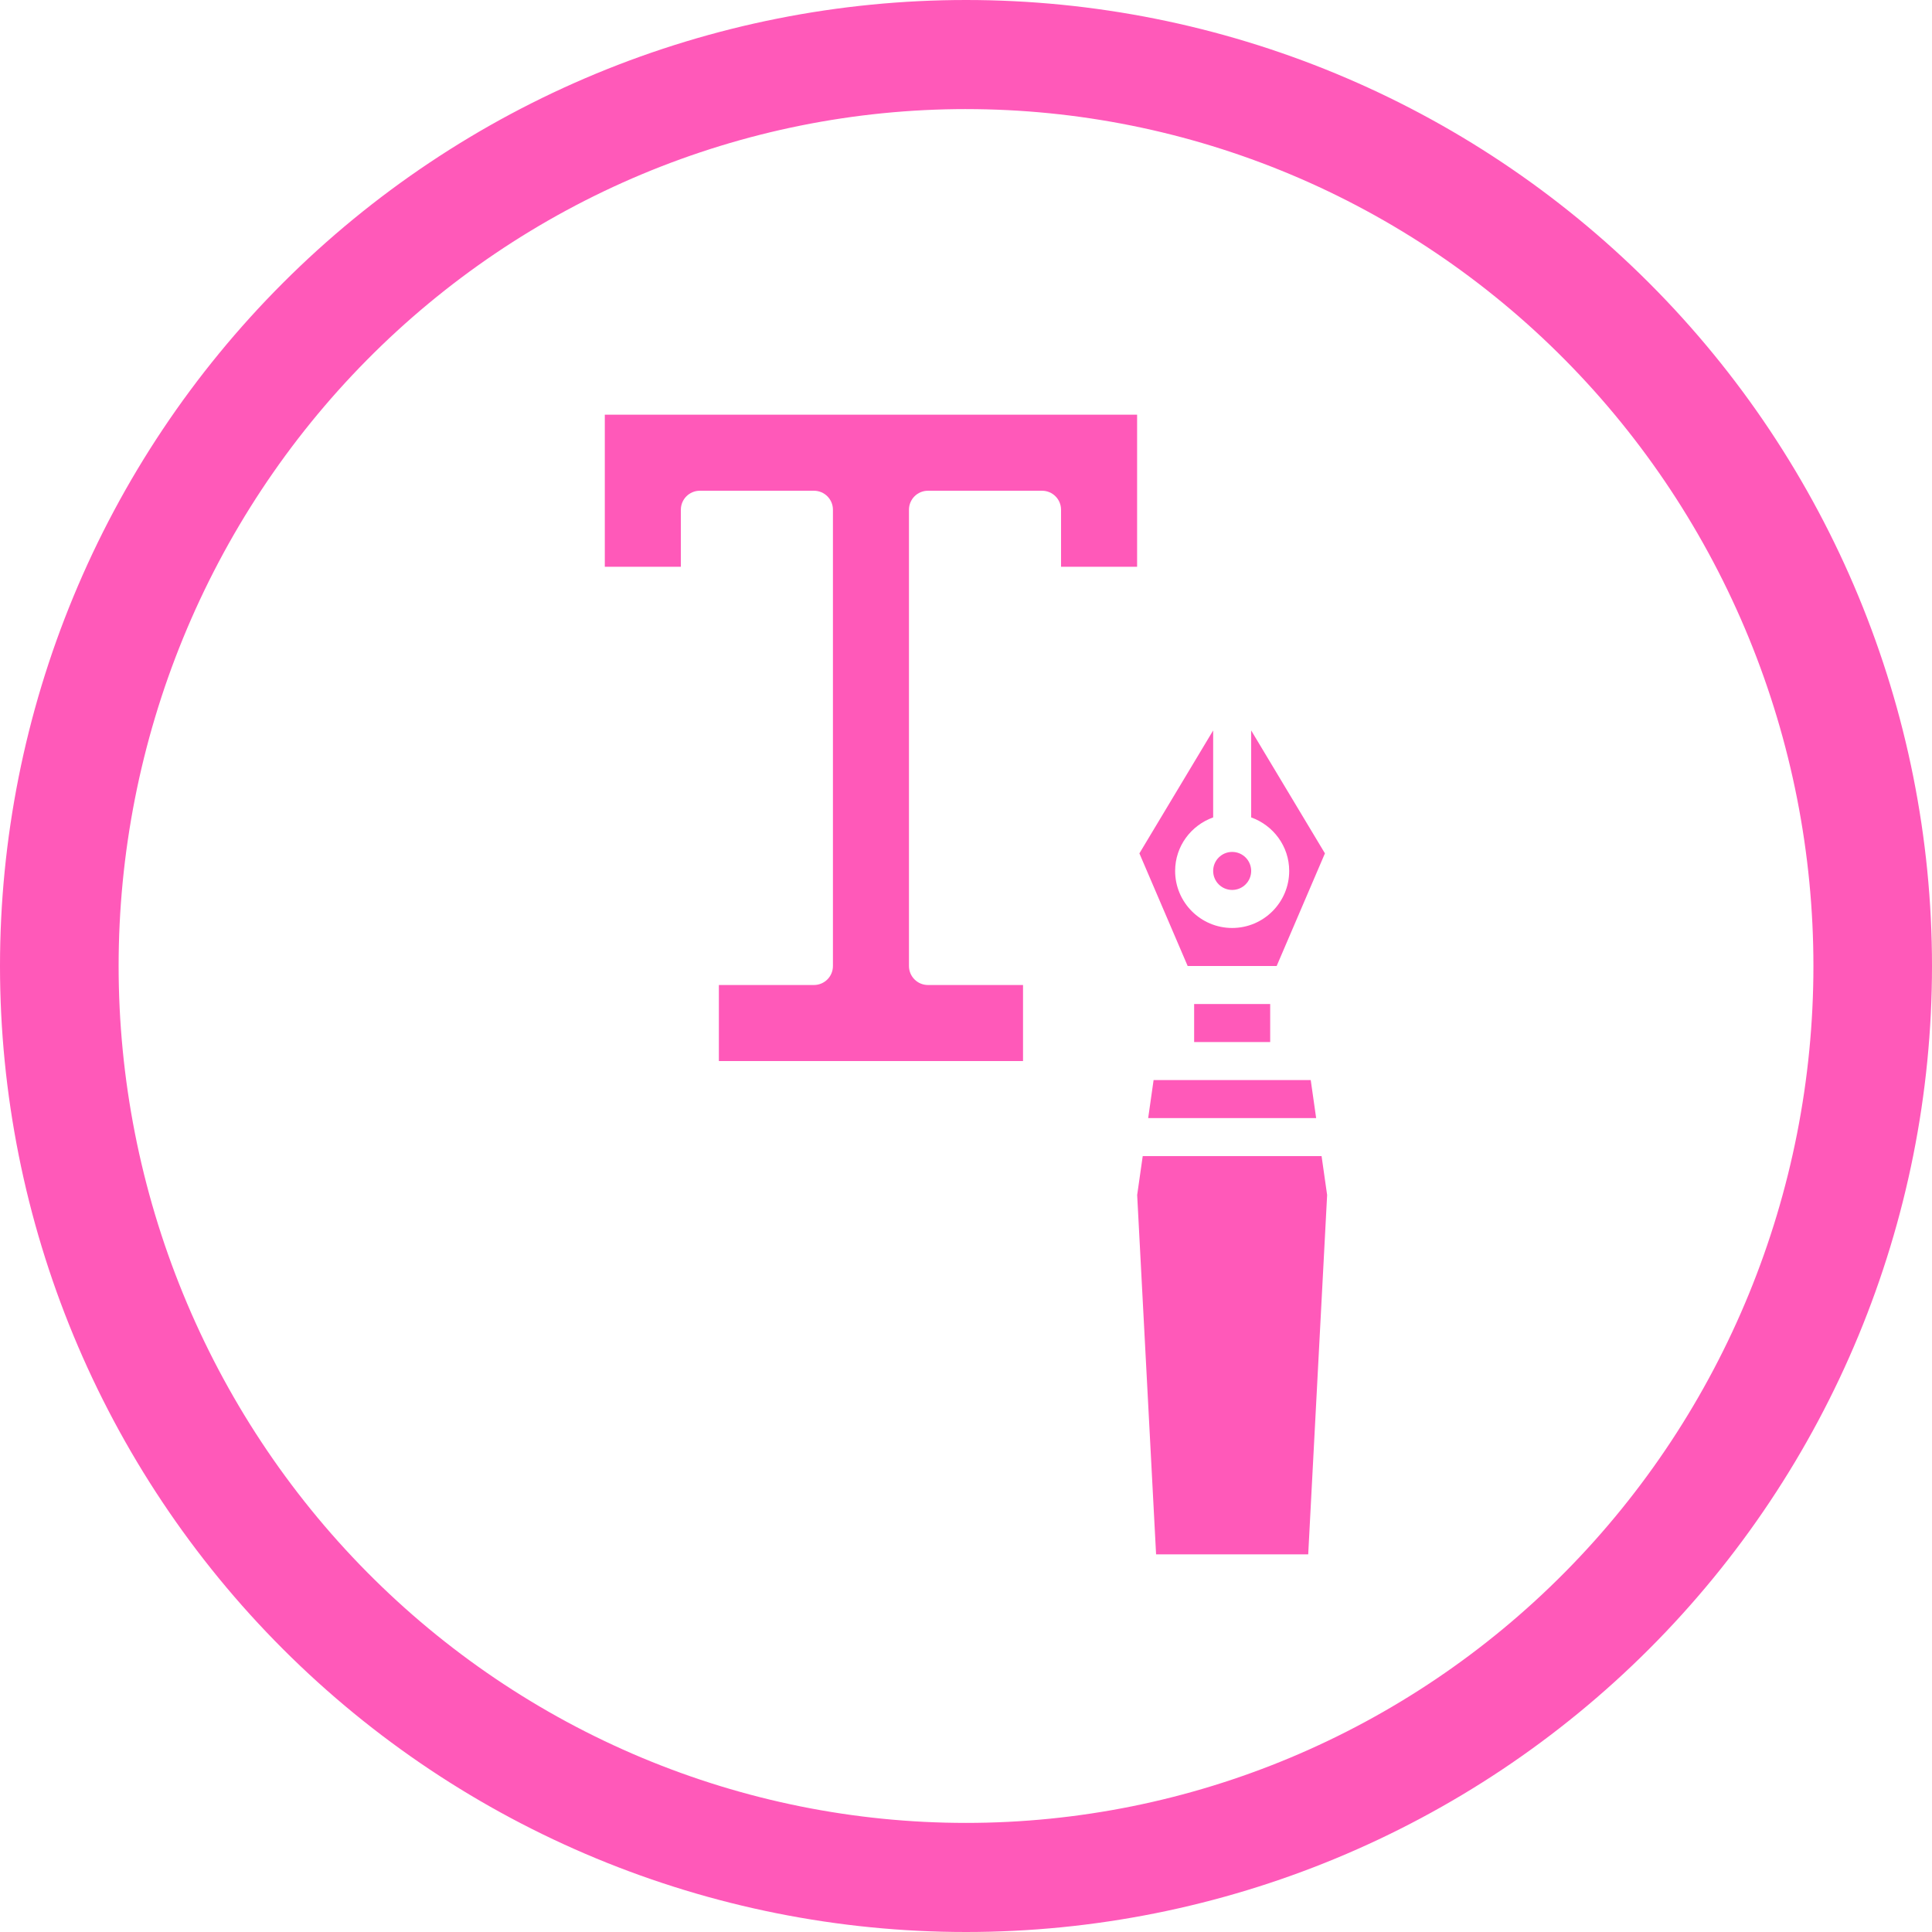
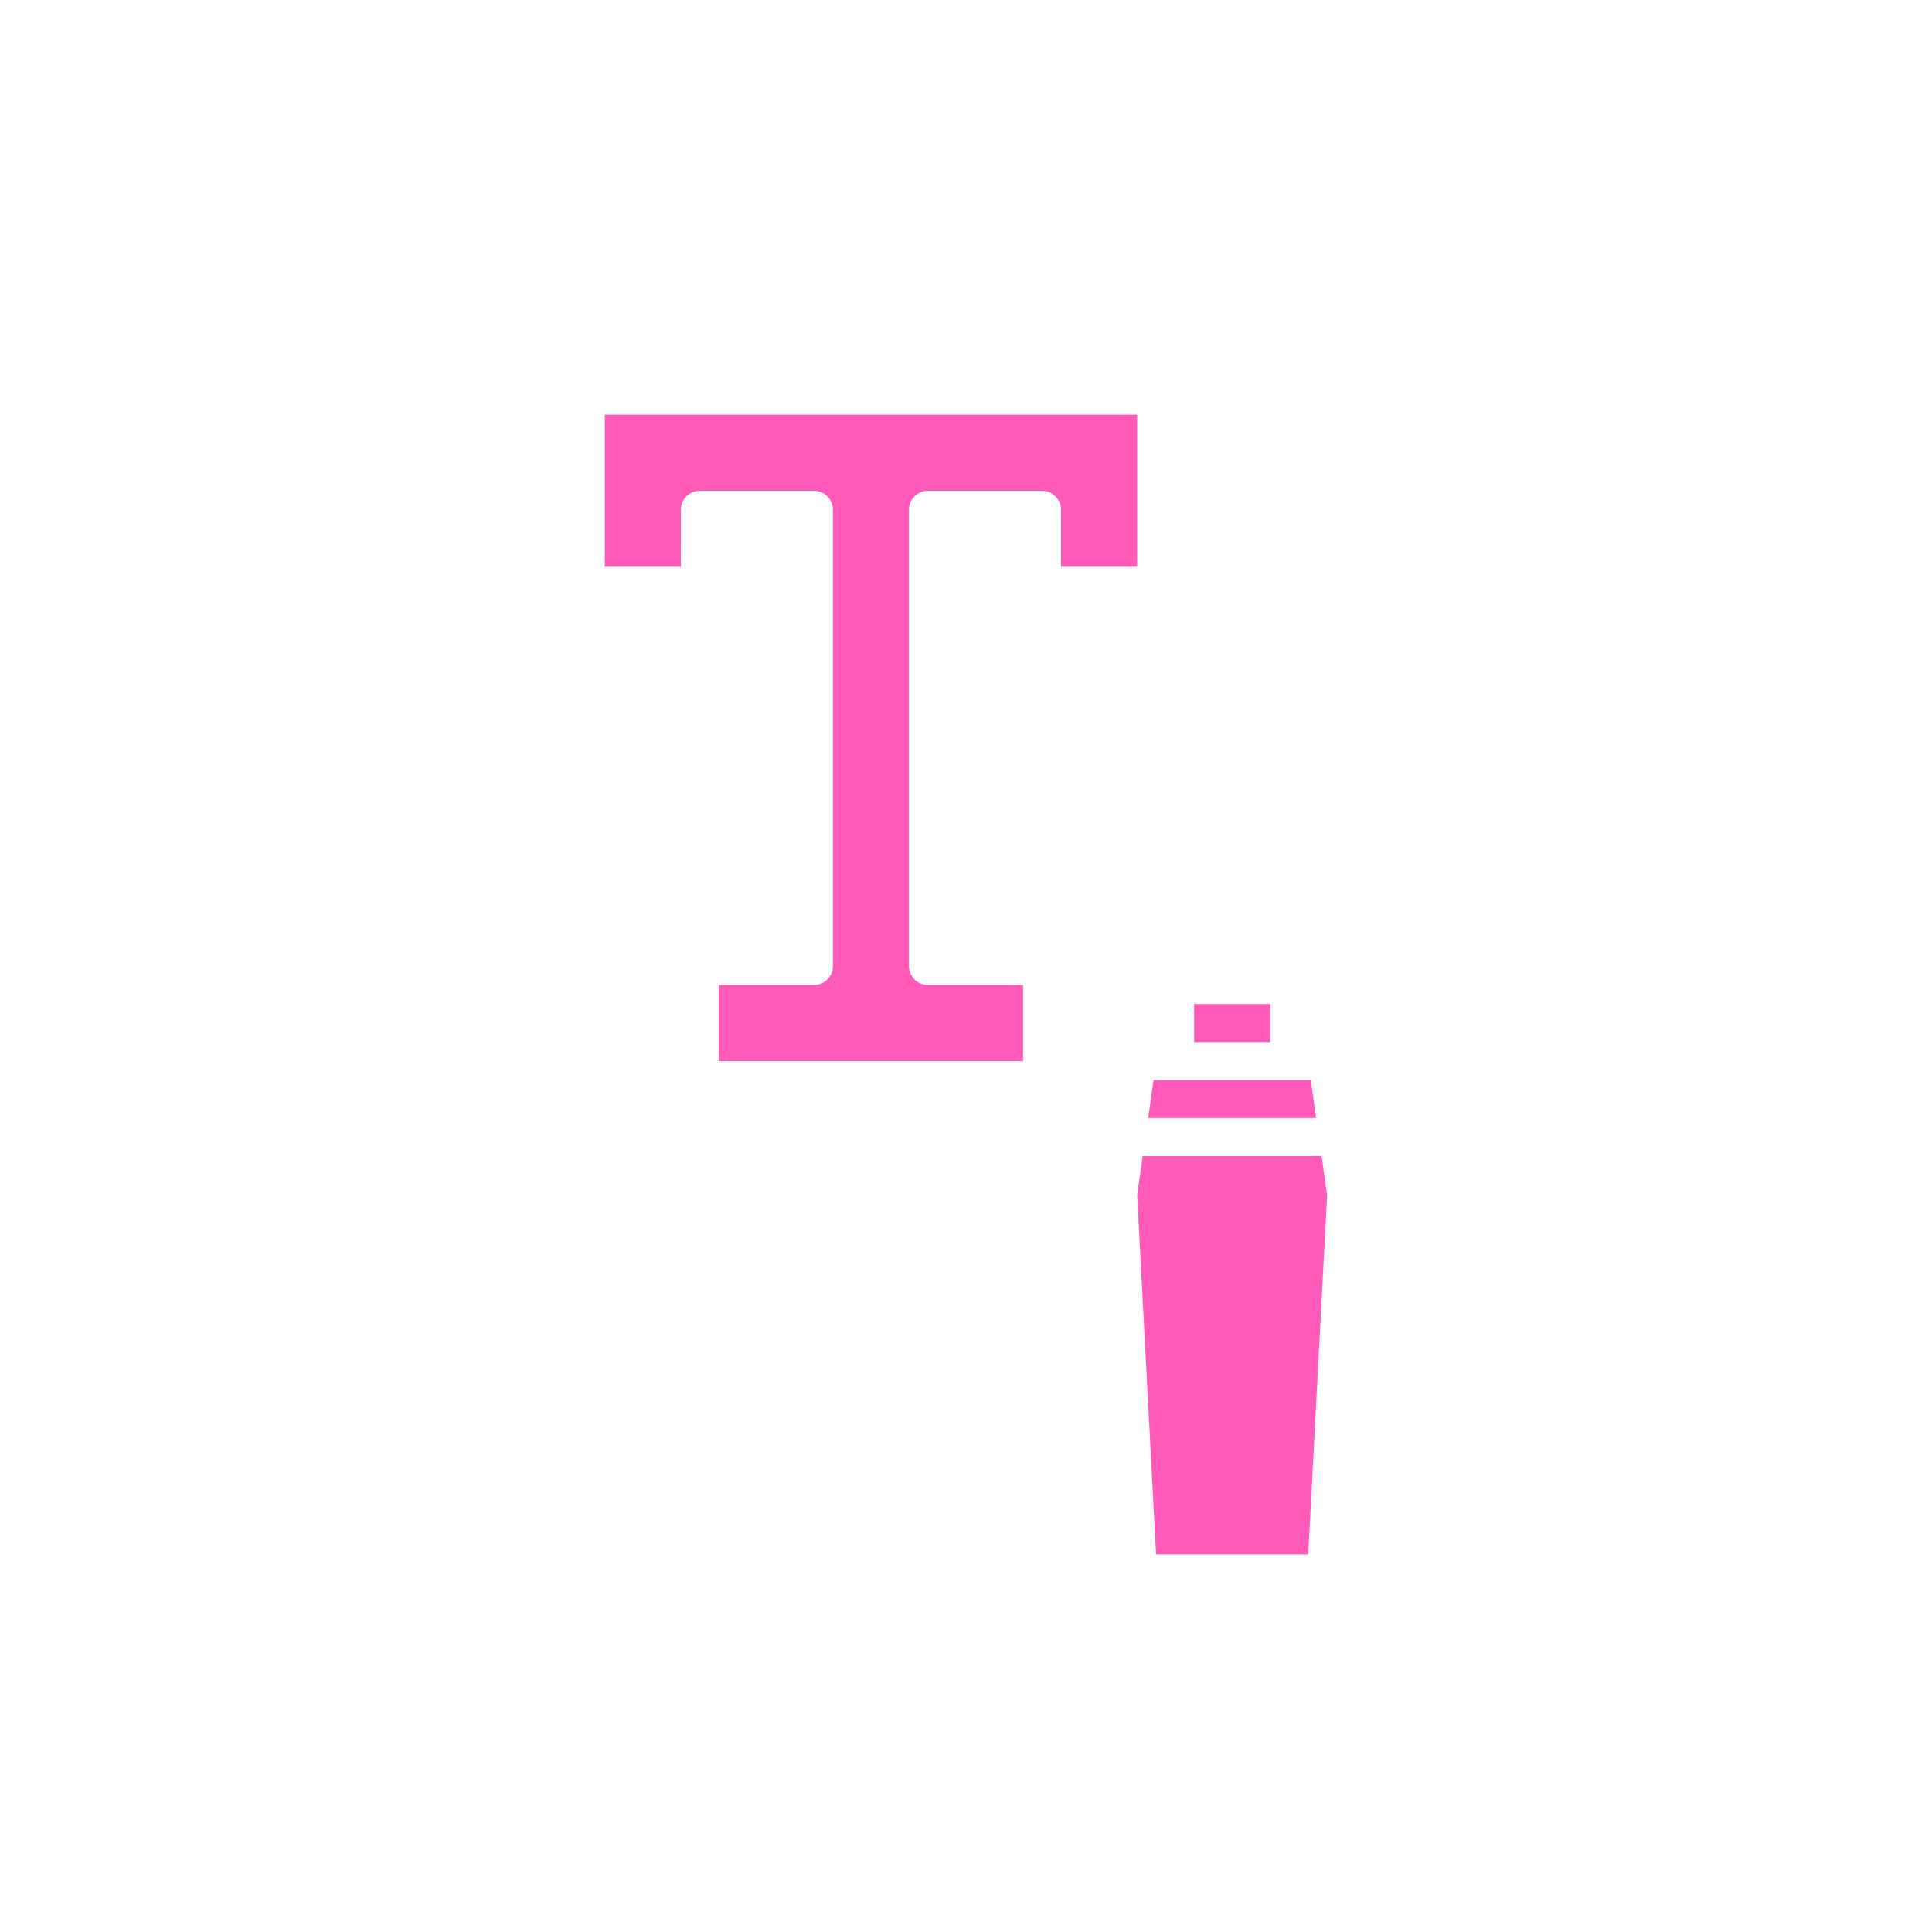
<svg xmlns="http://www.w3.org/2000/svg" height="752pt" viewBox="0 0 752 752" width="752pt">
  <g fill="#ff59b9">
-     <path d="m376 0c-49.375 0-98.27 9.727-143.89 28.621-45.621 18.895-87.07 46.59-121.98 81.508-34.918 34.914-62.613 76.363-81.508 121.98s-28.621 94.512-28.621 143.89c0 99.723 39.617 195.36 110.13 265.87 70.516 70.516 166.15 110.13 265.87 110.13 99.723 0 195.36-39.617 265.87-110.13 70.512-70.512 110.13-166.15 110.13-265.87 0-99.719-39.613-195.36-110.12-265.87-70.516-70.516-166.15-110.13-265.88-110.13zm0 42.465c43.316 0 86.207 8.625 126.23 25.387 40.02 16.762 76.379 41.332 107.01 72.305s54.926 67.738 71.5 108.21c16.578 40.465 25.105 83.84 25.105 127.64 0 88.461-34.75 173.3-96.605 235.84-61.859 62.551-145.75 97.691-233.23 97.691-43.312 0-86.207-8.625-126.22-25.387-40.02-16.762-76.383-41.332-107.01-72.301-30.629-30.973-54.926-67.742-71.504-108.21-16.574-40.469-25.105-83.84-25.105-127.64s8.531-87.172 25.105-127.64c16.578-40.469 40.871-77.238 71.5-108.21 30.629-30.969 66.992-55.539 107.01-72.301 40.02-16.762 82.914-25.387 126.23-25.387z" />
    <path d="m442.6 220.61v-59.199h-207.19v59.199h29.598l.004-22.199c0-4.094 3.309-7.398 7.398-7.398h44.398c4.094 0 7.398 3.309 7.398 7.398v177.59c0 4.094-3.309 7.398-7.398 7.398h-37v29.598h118.39v-29.598h-37c-4.094 0-7.398-3.309-7.398-7.398v-177.59c0-4.094 3.309-7.398 7.398-7.398h44.398c4.094 0 7.398 3.309 7.398 7.398v22.199z" />
-     <path d="m515.71 332.16-28.711-47.844v33.848c8.59 3.062 14.801 11.203 14.801 20.836 0 12.238-9.961 22.199-22.199 22.199-12.238 0-22.199-9.961-22.199-22.199 0-9.633 6.207-17.773 14.801-20.836v-33.848l-28.711 47.848 18.785 43.832h34.645z" />
    <path d="m464.8 390.8h29.598v14.801h-29.598z" />
    <path d="m509.2 605 7.363-139.87-2.16-15.129h-69.617l-2.16 15.129 7.363 139.87" />
    <path d="m510.18 420.4h-61.164l-2.109 14.801h65.383z" />
-     <path d="m487 339c0 4.086-3.312 7.398-7.398 7.398s-7.398-3.312-7.398-7.398 3.312-7.402 7.398-7.402 7.398 3.316 7.398 7.402" />
  </g>
</svg>